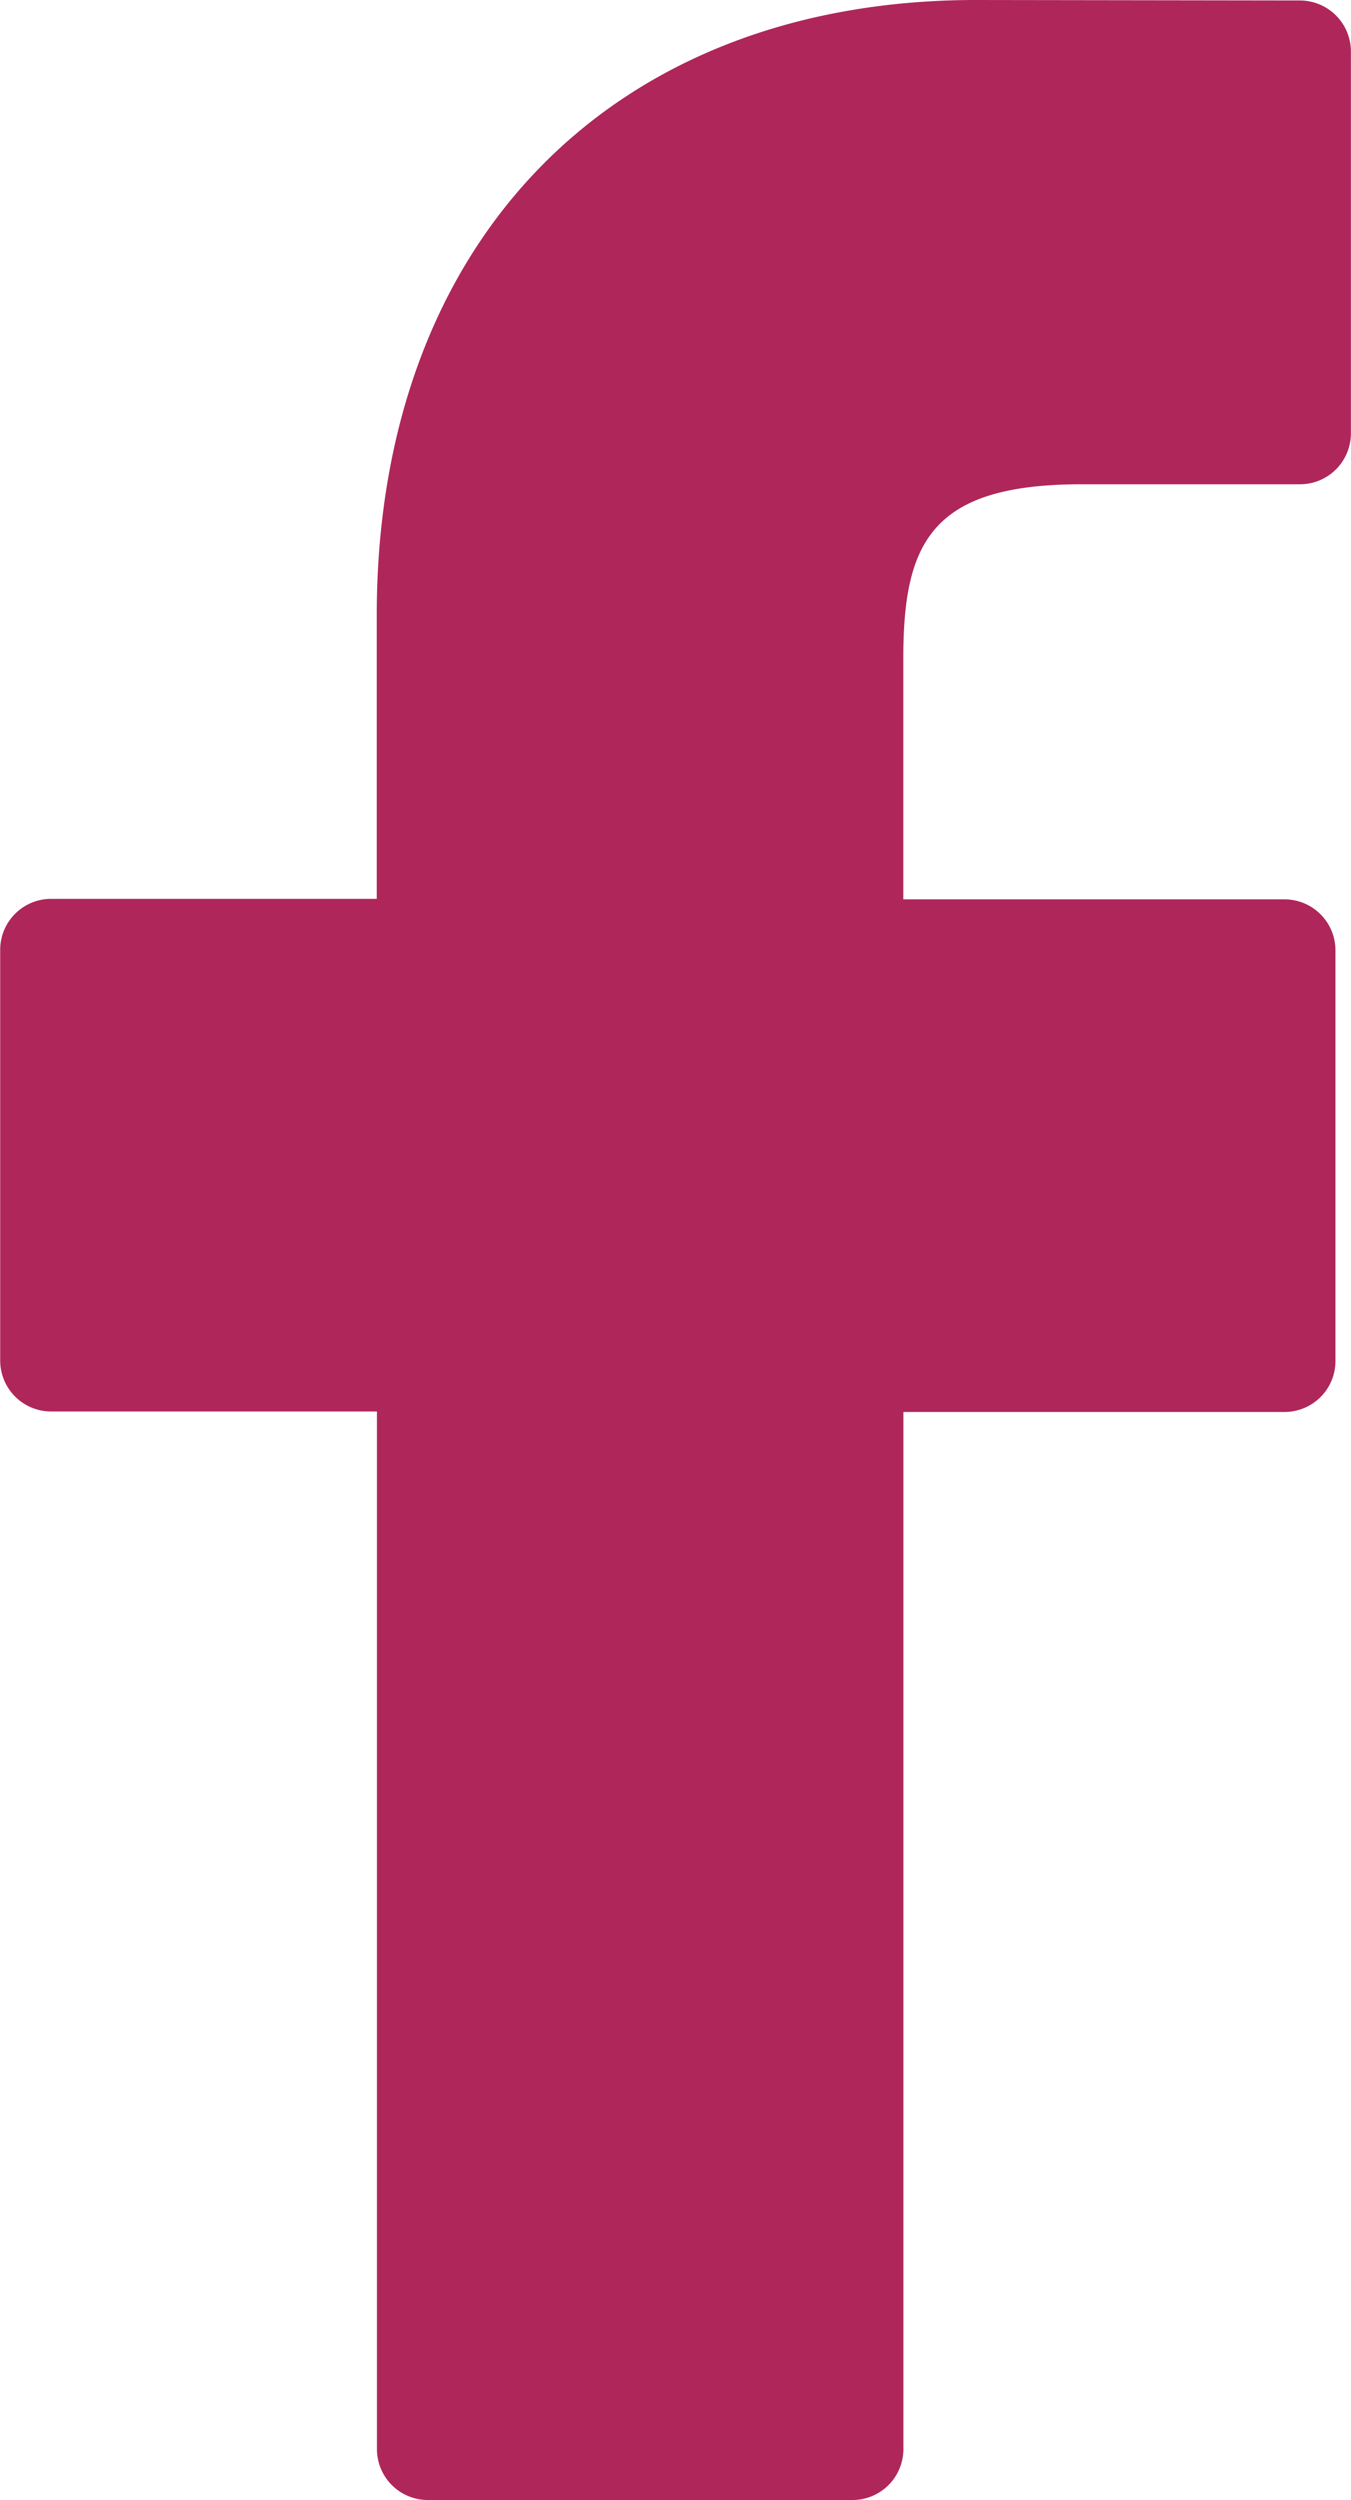
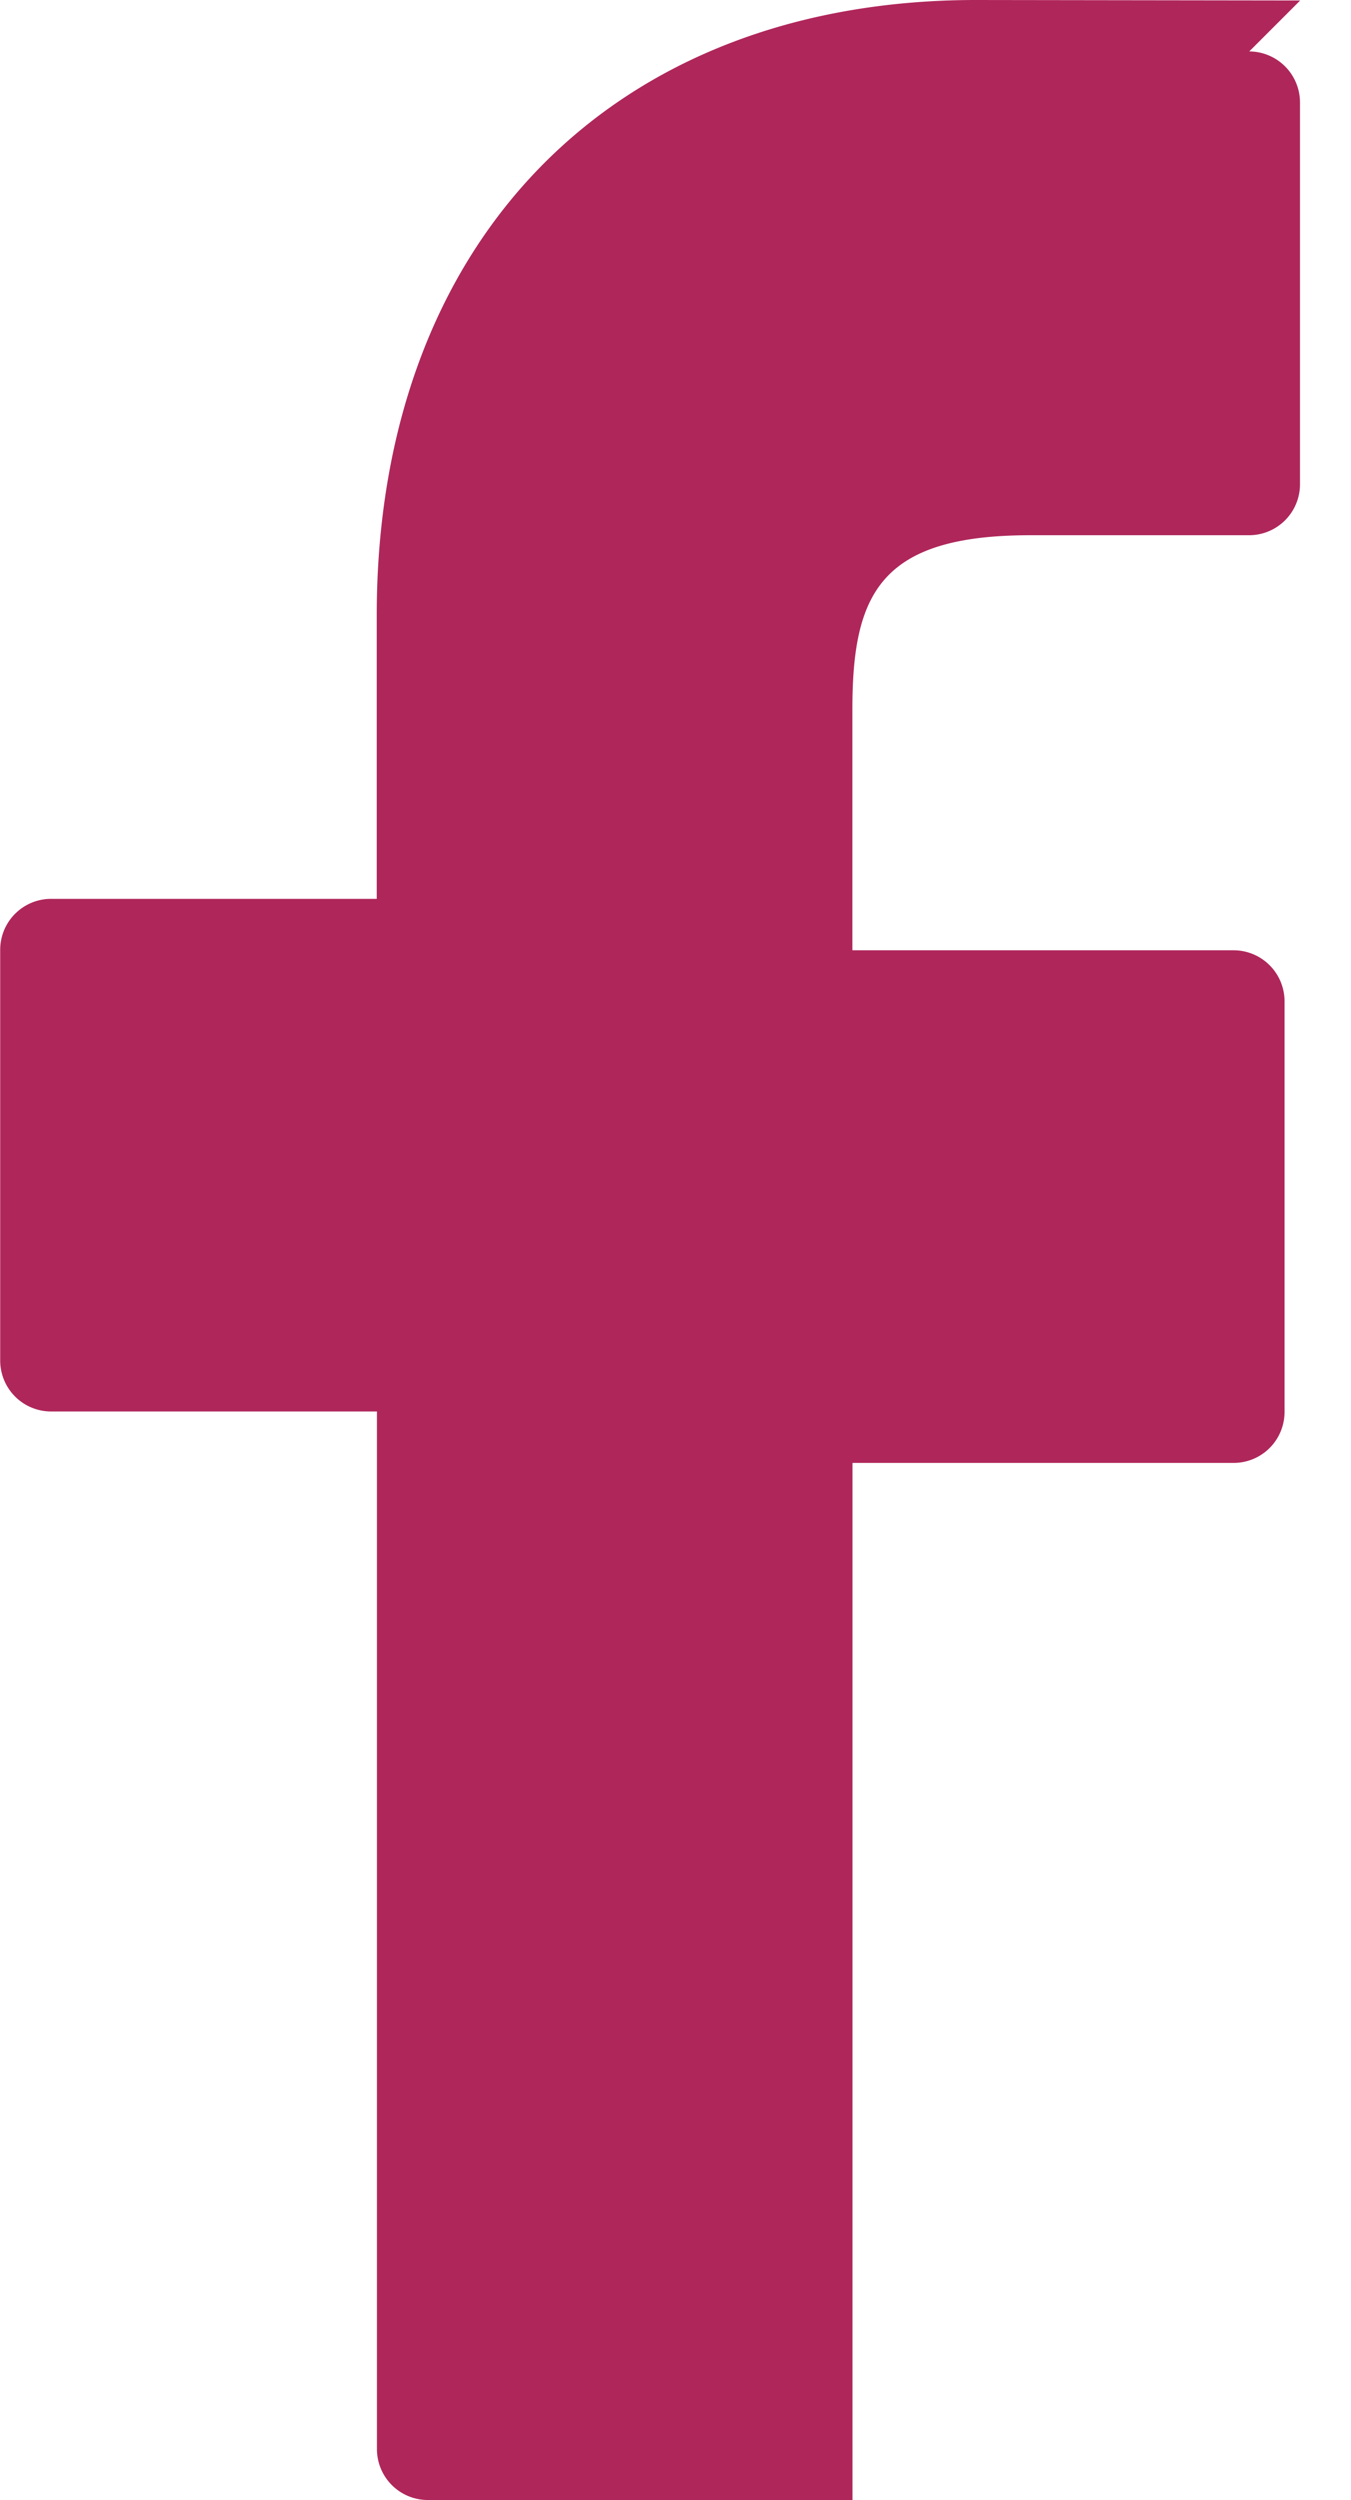
<svg xmlns="http://www.w3.org/2000/svg" height="25.57" viewBox="0 0 13.824 25.57" width="13.824">
-   <path d="m35.381.005-3.316-.005c-3.725 0-6.133 2.47-6.133 6.293v2.9h-3.332a.521.521 0 0 0 -.521.522v4.2a.521.521 0 0 0 .521.521h3.334v10.612a.521.521 0 0 0 .521.521h4.345a.521.521 0 0 0 .521-.521v-10.607h3.9a.521.521 0 0 0 .521-.521v-4.2a.522.522 0 0 0 -.522-.522h-3.9v-2.463c0-1.182.282-1.782 1.822-1.782h2.238a.521.521 0 0 0 .52-.523v-3.903a.522.522 0 0 0 -.519-.522z" fill="#af265a" transform="translate(-22.077)" />
+   <path d="m35.381.005-3.316-.005c-3.725 0-6.133 2.47-6.133 6.293v2.9h-3.332a.521.521 0 0 0 -.521.522v4.2a.521.521 0 0 0 .521.521h3.334v10.612a.521.521 0 0 0 .521.521h4.345v-10.607h3.9a.521.521 0 0 0 .521-.521v-4.2a.522.522 0 0 0 -.522-.522h-3.9v-2.463c0-1.182.282-1.782 1.822-1.782h2.238a.521.521 0 0 0 .52-.523v-3.903a.522.522 0 0 0 -.519-.522z" fill="#af265a" transform="translate(-22.077)" />
</svg>